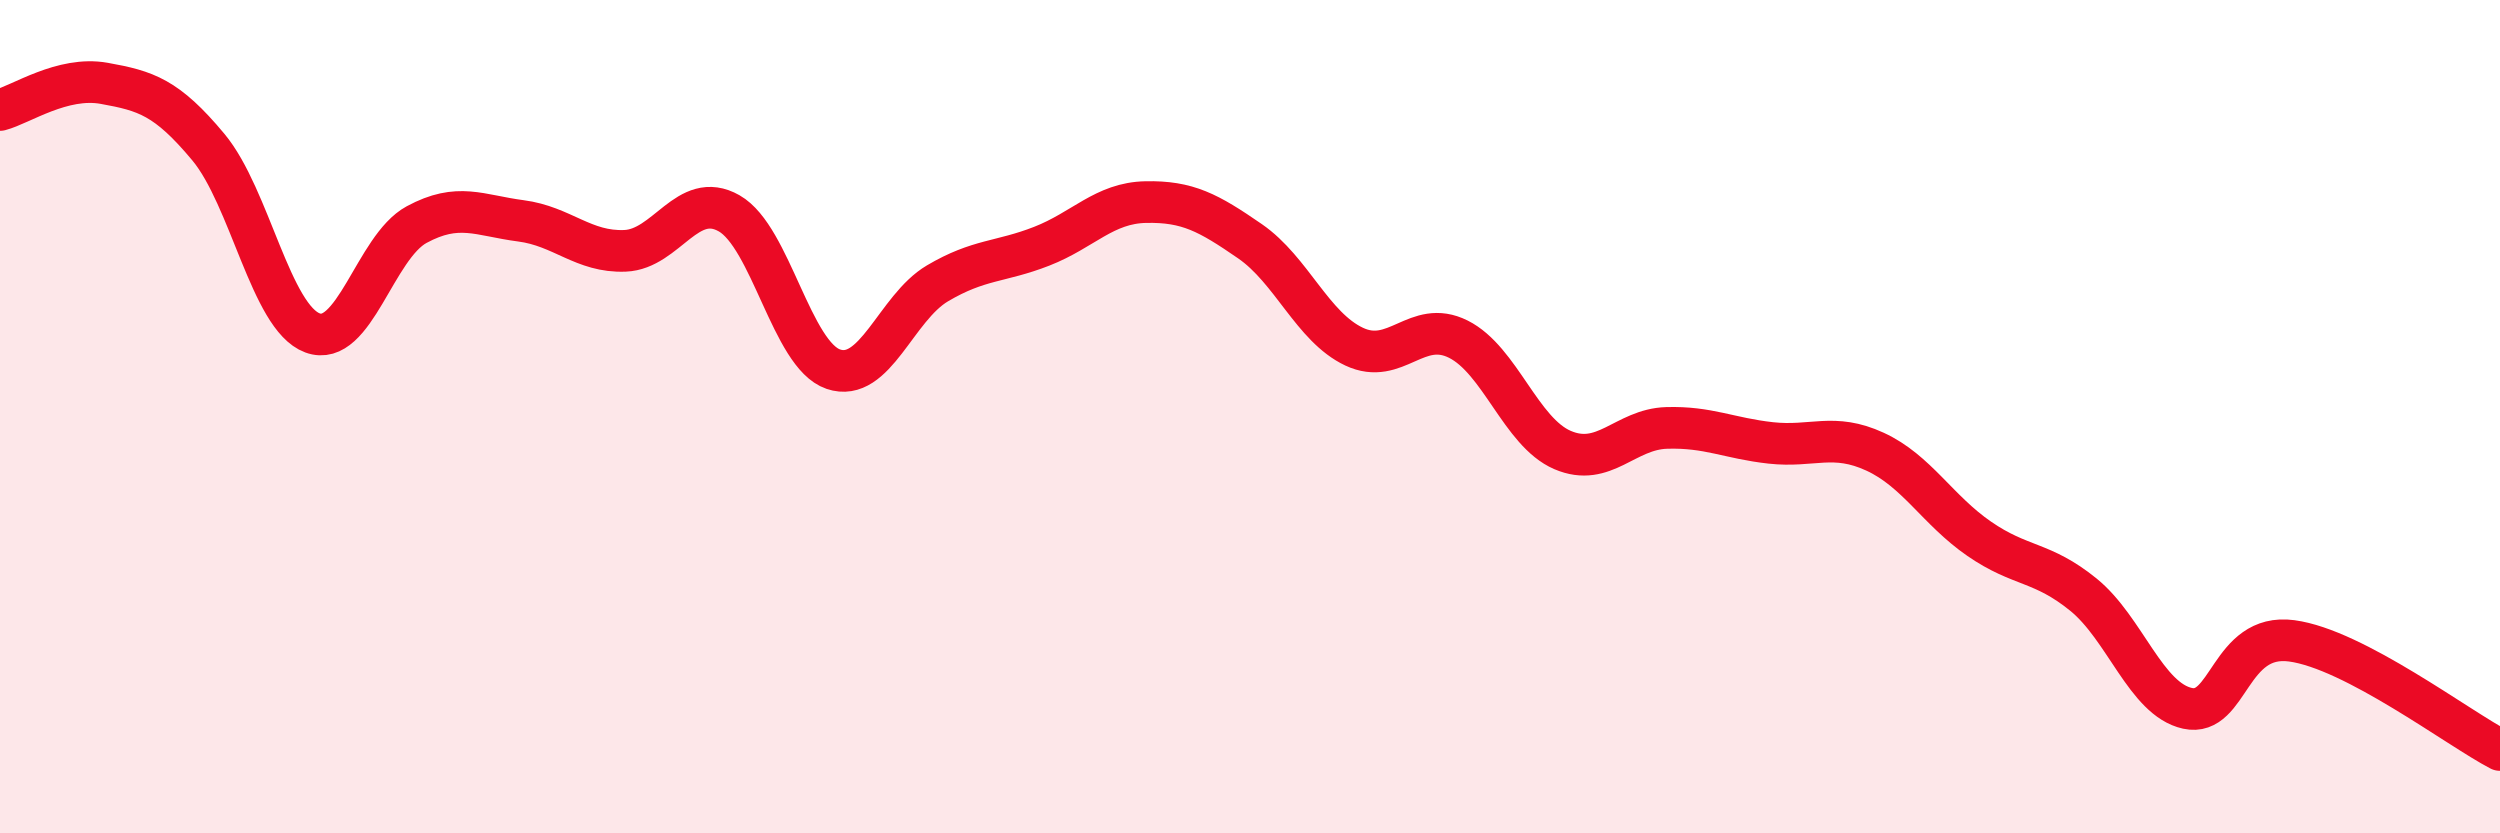
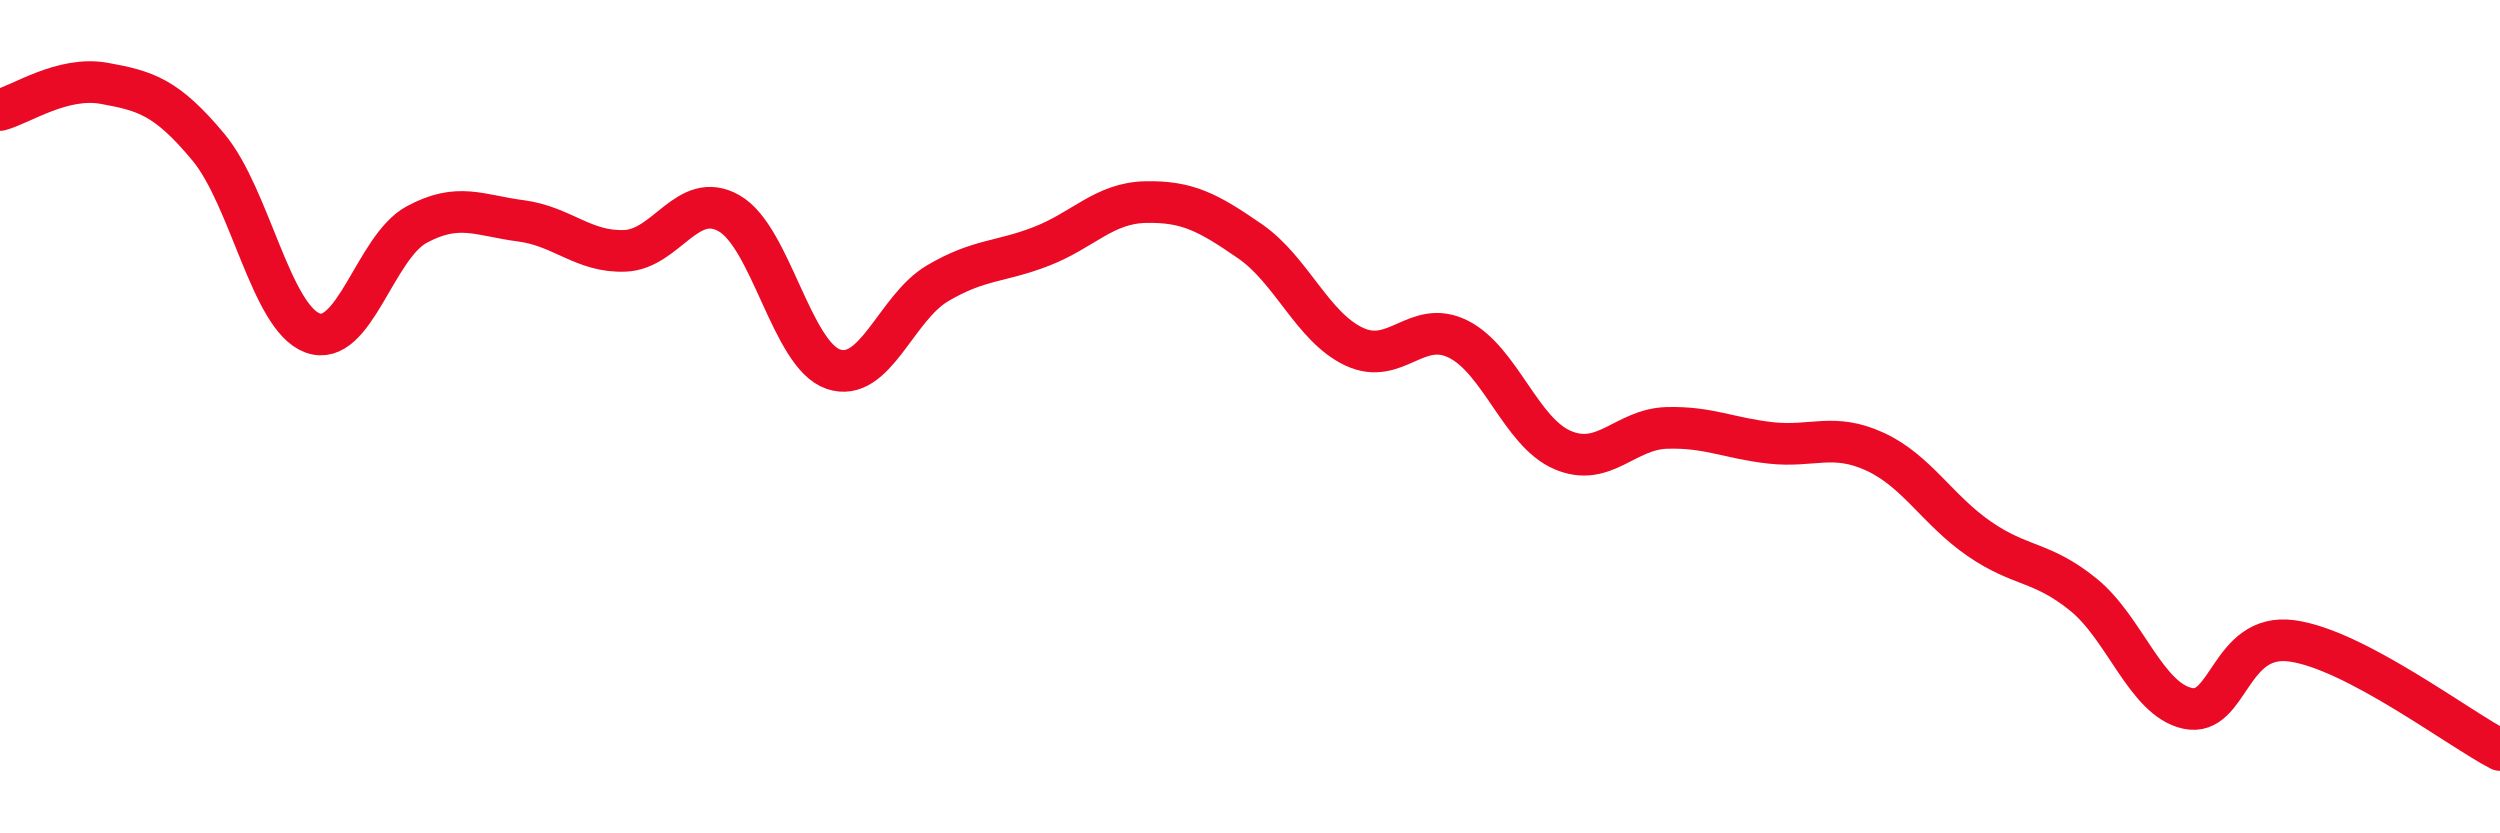
<svg xmlns="http://www.w3.org/2000/svg" width="60" height="20" viewBox="0 0 60 20">
-   <path d="M 0,2.64 C 0.5,2.51 1.5,1.82 2.5,2 C 3.5,2.18 4,2.33 5,3.53 C 6,4.73 6.5,7.62 7.5,7.99 C 8.5,8.36 9,5.93 10,5.39 C 11,4.85 11.5,5.17 12.5,5.3 C 13.5,5.43 14,6.06 15,6.02 C 16,5.98 16.5,4.55 17.5,5.12 C 18.5,5.69 19,8.52 20,8.86 C 21,9.2 21.5,7.39 22.5,6.8 C 23.5,6.21 24,6.3 25,5.91 C 26,5.52 26.5,4.87 27.5,4.85 C 28.5,4.83 29,5.1 30,5.79 C 31,6.48 31.5,7.85 32.5,8.32 C 33.5,8.79 34,7.64 35,8.14 C 36,8.64 36.5,10.37 37.5,10.8 C 38.5,11.23 39,10.3 40,10.27 C 41,10.24 41.5,10.52 42.5,10.63 C 43.5,10.74 44,10.38 45,10.84 C 46,11.3 46.5,12.24 47.5,12.93 C 48.5,13.62 49,13.46 50,14.27 C 51,15.08 51.5,16.78 52.5,17 C 53.5,17.22 53.5,15.18 55,15.38 C 56.5,15.58 59,17.48 60,18L60 20L0 20Z" fill="#EB0A25" opacity="0.1" stroke-linecap="round" stroke-linejoin="round" />
  <path d="M 0,2.64 C 0.5,2.51 1.5,1.82 2.5,2 C 3.5,2.18 4,2.33 5,3.53 C 6,4.73 6.5,7.62 7.5,7.99 C 8.5,8.36 9,5.93 10,5.39 C 11,4.85 11.5,5.17 12.5,5.3 C 13.5,5.43 14,6.06 15,6.02 C 16,5.98 16.5,4.55 17.5,5.12 C 18.5,5.69 19,8.52 20,8.86 C 21,9.2 21.5,7.39 22.5,6.8 C 23.5,6.21 24,6.3 25,5.91 C 26,5.52 26.5,4.87 27.5,4.85 C 28.5,4.83 29,5.1 30,5.79 C 31,6.48 31.5,7.85 32.5,8.32 C 33.5,8.79 34,7.64 35,8.14 C 36,8.64 36.5,10.37 37.5,10.8 C 38.5,11.23 39,10.3 40,10.27 C 41,10.24 41.5,10.52 42.5,10.63 C 43.5,10.74 44,10.38 45,10.84 C 46,11.3 46.5,12.24 47.5,12.93 C 48.5,13.62 49,13.46 50,14.27 C 51,15.08 51.5,16.78 52.5,17 C 53.5,17.22 53.5,15.18 55,15.38 C 56.5,15.58 59,17.48 60,18" stroke="#EB0A25" stroke-width="1" fill="none" stroke-linecap="round" stroke-linejoin="round" />
</svg>